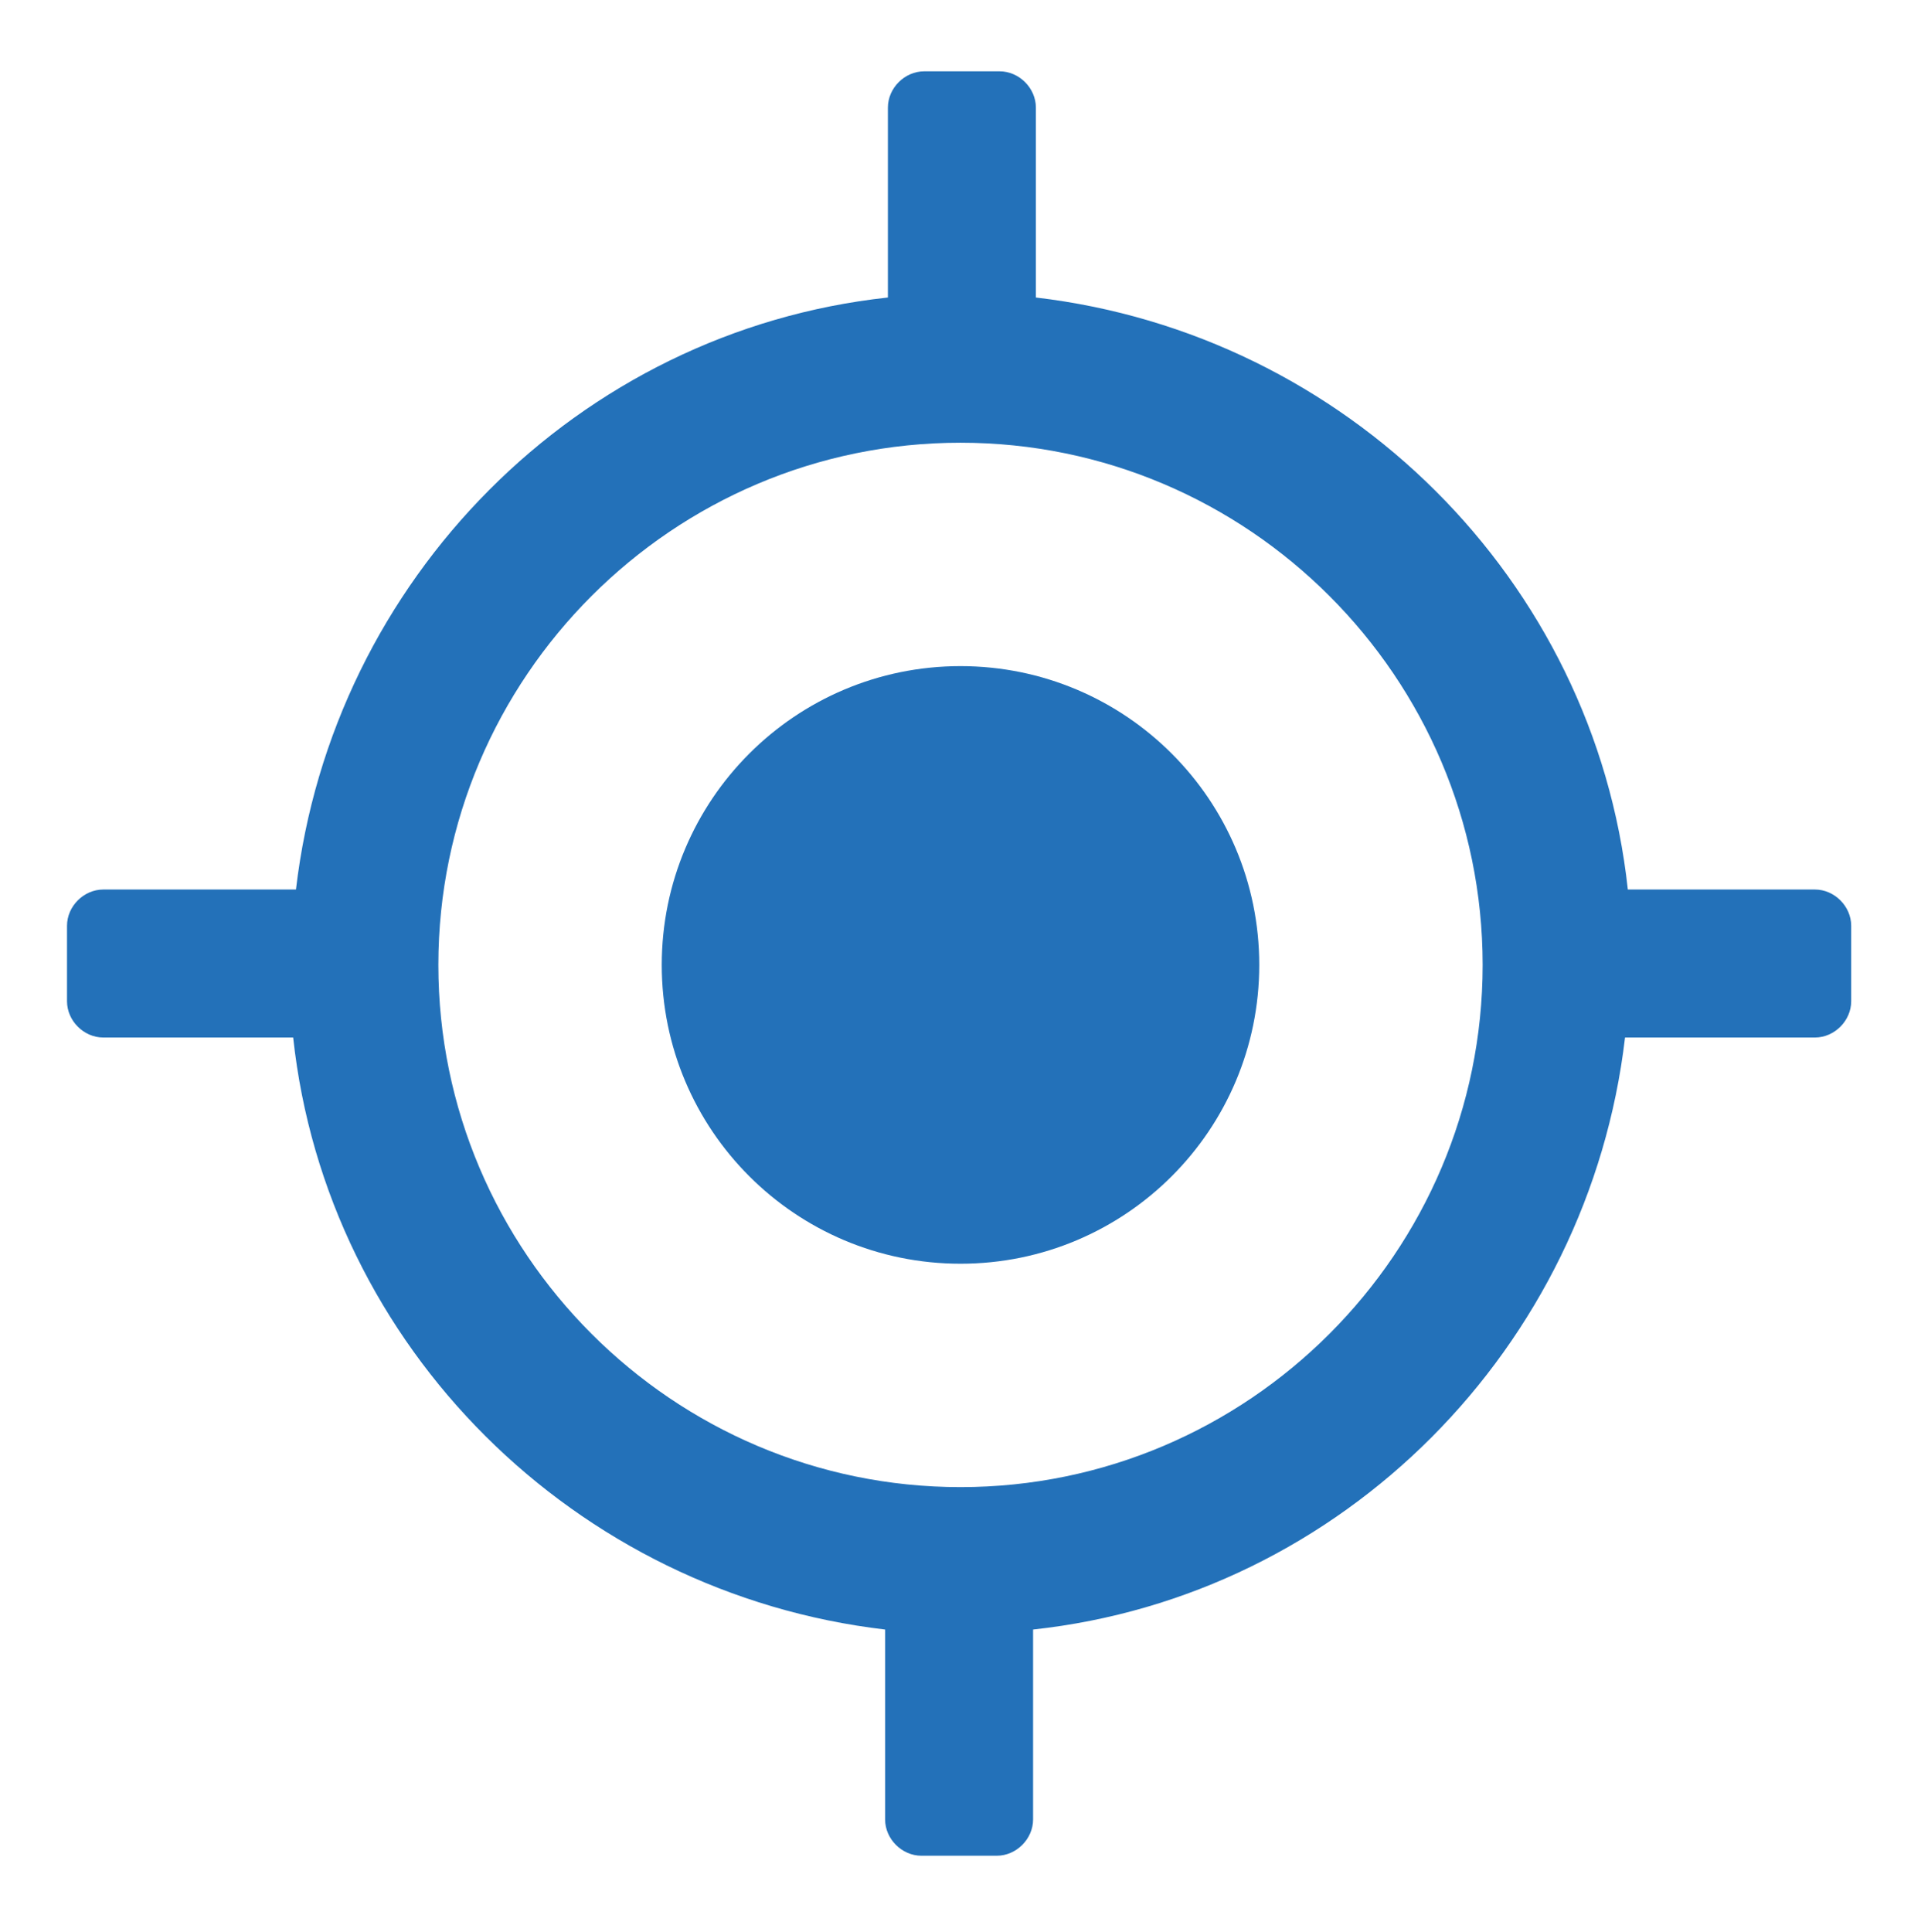
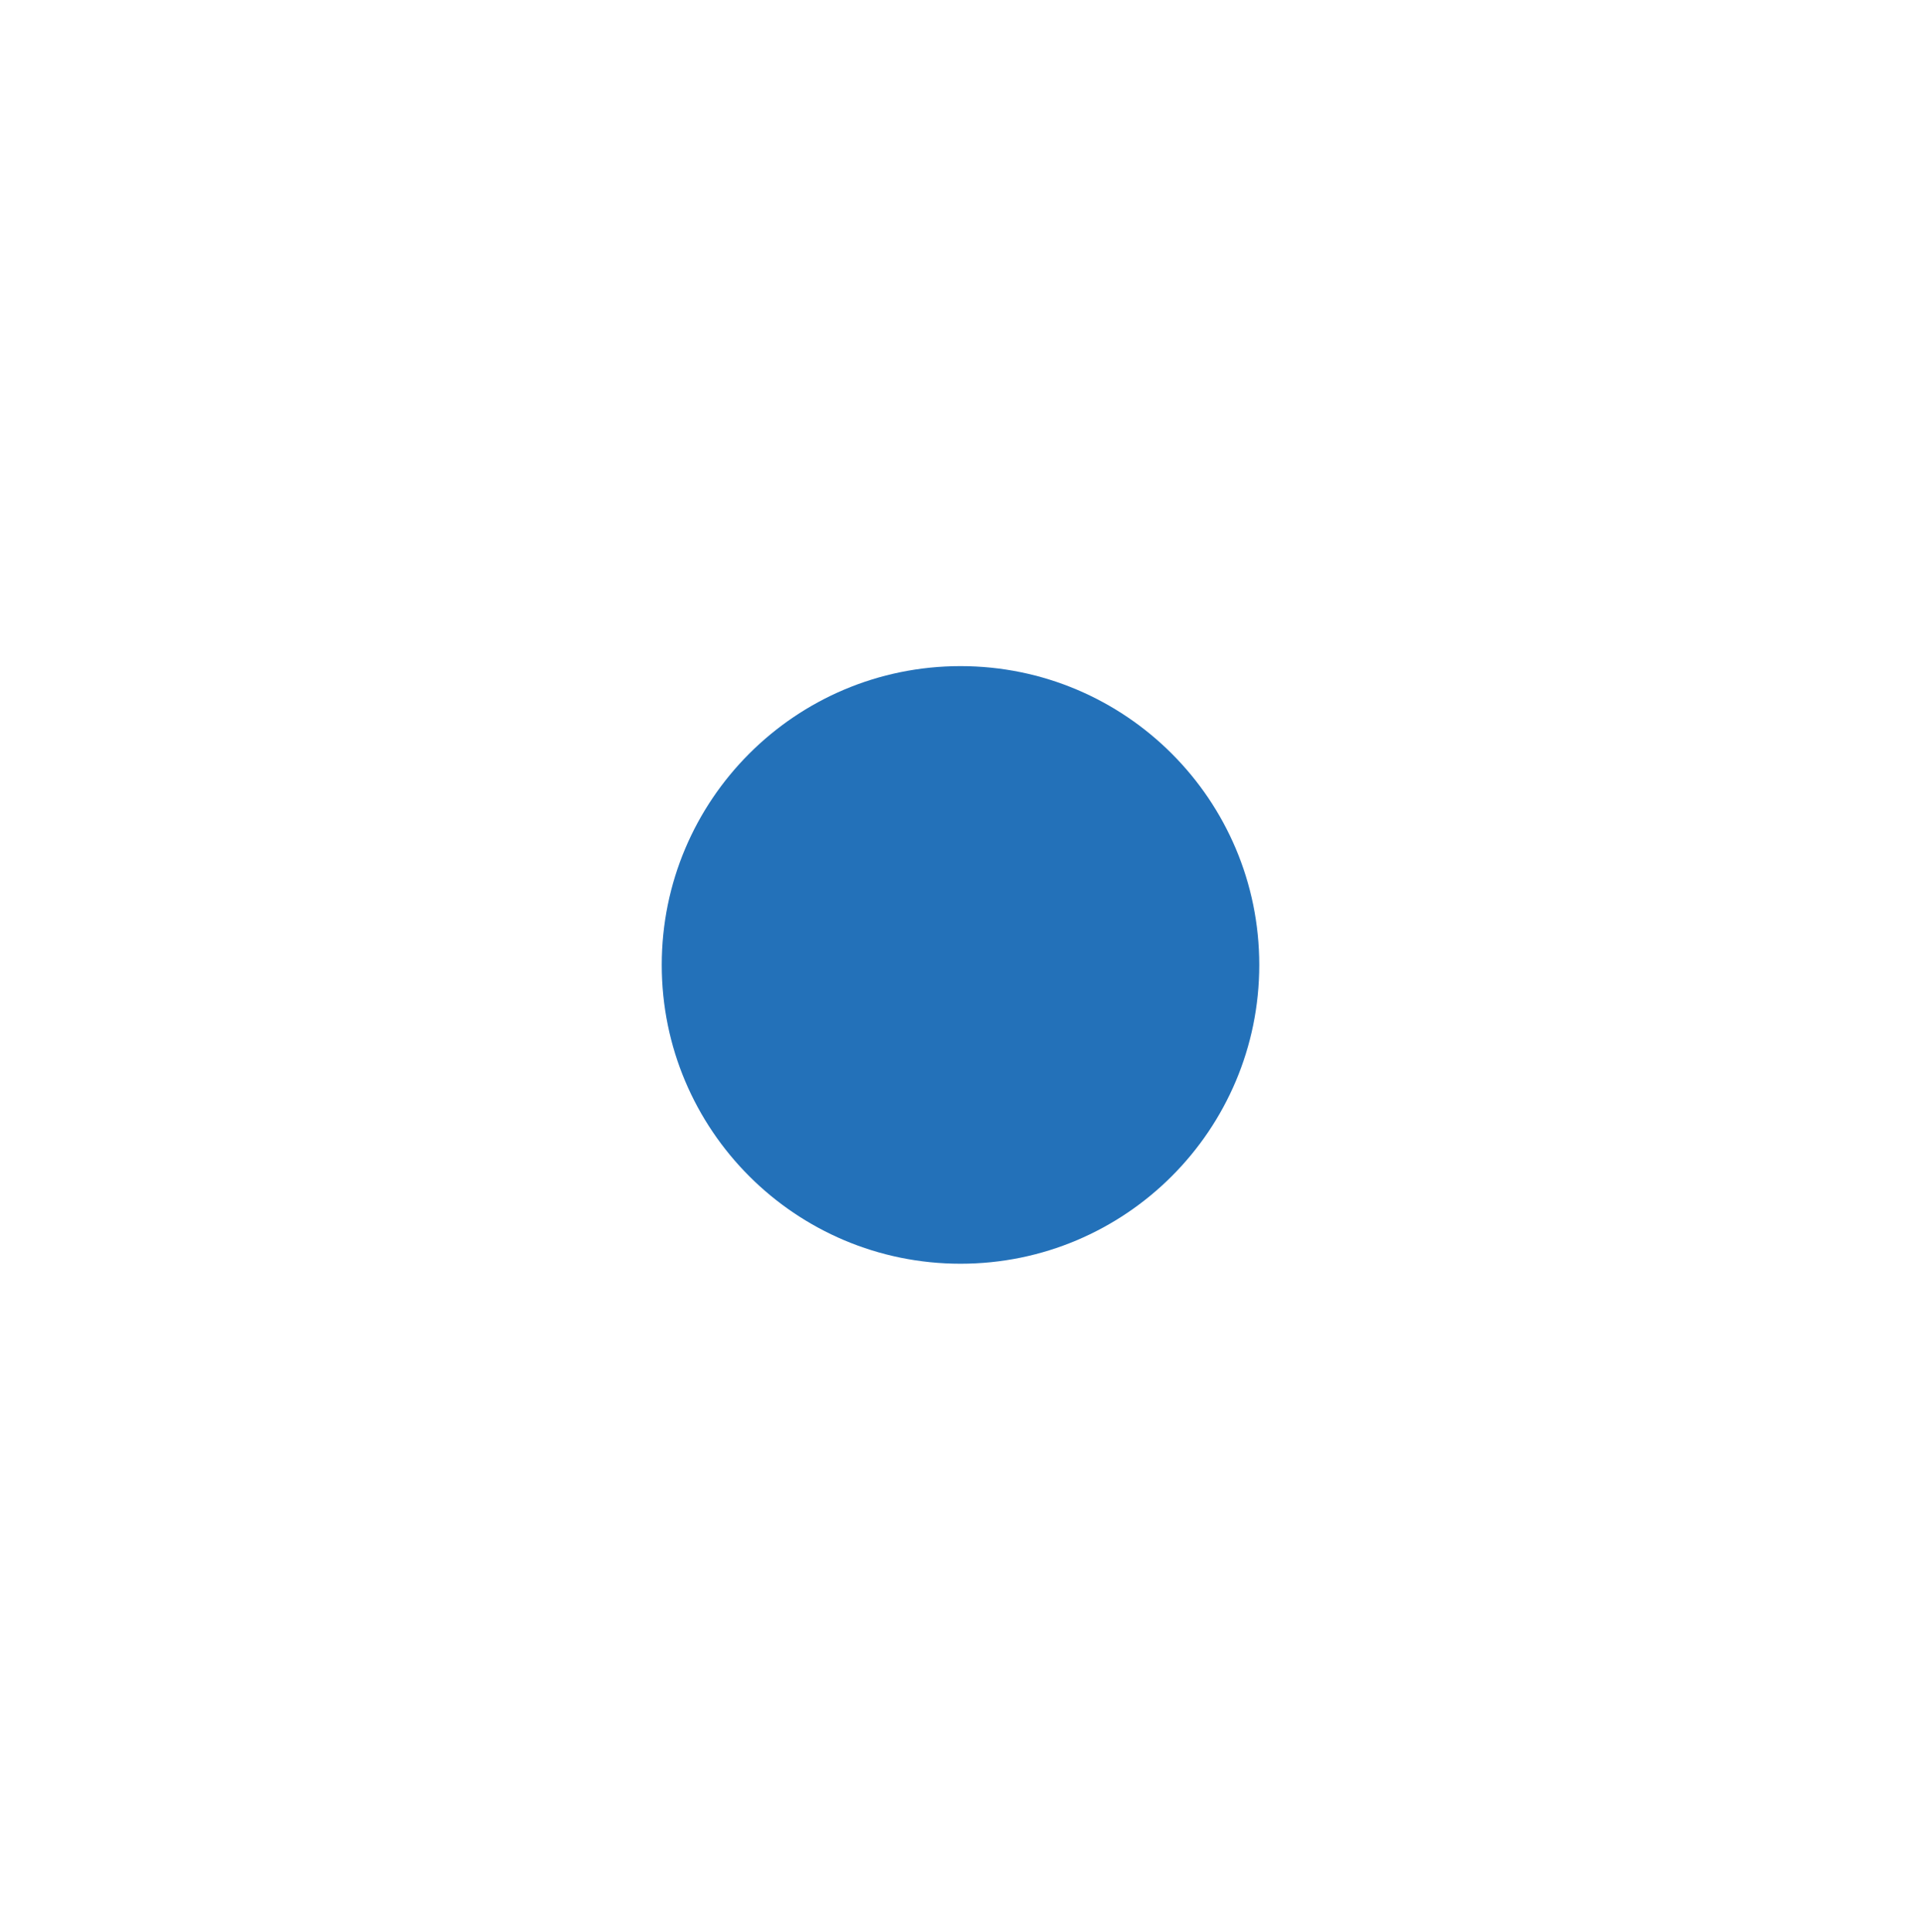
<svg xmlns="http://www.w3.org/2000/svg" width="179" height="180" viewBox="0 0 179 180" fill="none">
  <path d="M89.501 117.74C104.876 117.74 117.339 105.276 117.339 89.901C117.339 74.526 104.876 62.062 89.501 62.062C74.126 62.062 61.662 74.526 61.662 89.901C61.662 105.276 74.126 117.74 89.501 117.74Z" fill="#2371B9" />
-   <path d="M169.373 82.876H151.682C148.56 53.996 125.404 31.101 96.525 27.719V10.027C96.525 8.206 94.964 6.645 93.142 6.645H86.118C84.296 6.645 82.735 8.206 82.735 10.027V27.719C53.856 30.841 30.961 53.996 27.578 82.876H9.626C7.805 82.876 6.244 84.437 6.244 86.258V93.283C6.244 95.104 7.805 96.665 9.626 96.665H27.318C30.44 125.544 53.596 148.44 82.475 151.822V169.514C82.475 171.335 84.036 172.896 85.858 172.896H92.882C94.703 172.896 96.264 171.335 96.264 169.514V151.822C125.144 148.7 148.039 125.544 151.421 96.665H169.113C170.935 96.665 172.496 95.104 172.496 93.283V86.258C172.496 84.437 170.935 82.876 169.113 82.876H169.373ZM89.5 138.553C62.702 138.553 40.847 116.698 40.847 89.9C40.847 63.102 62.702 41.248 89.5 41.248C116.298 41.248 138.153 63.102 138.153 89.9C138.153 116.698 116.298 138.553 89.5 138.553Z" fill="#2371B9" />
</svg>